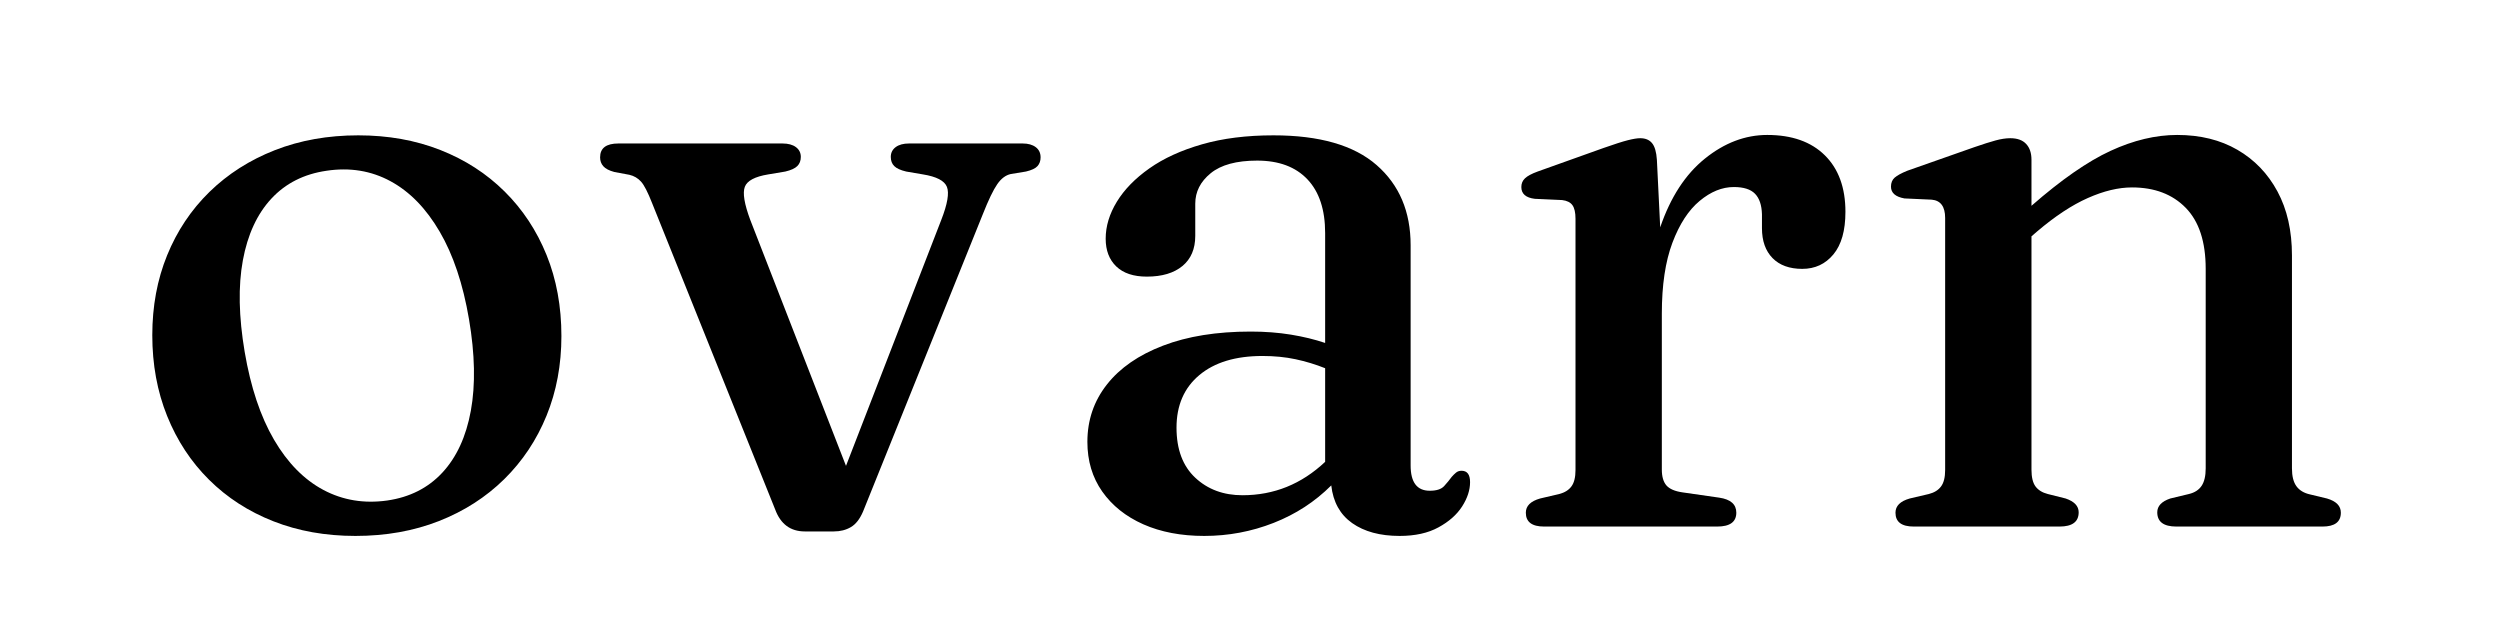
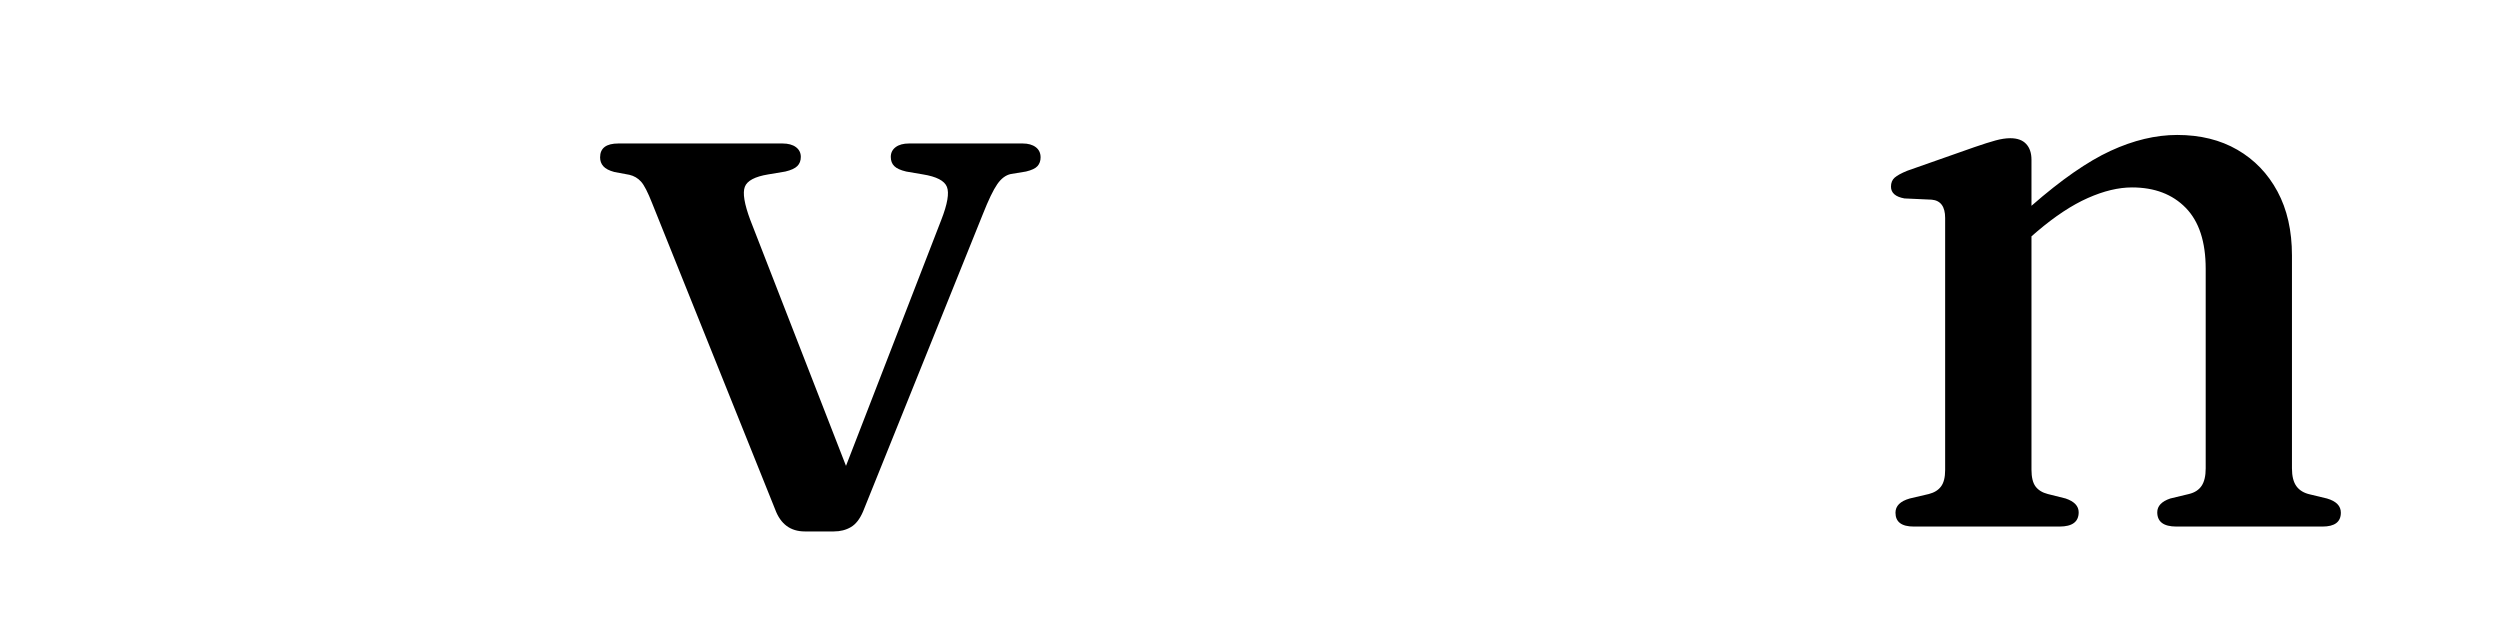
<svg xmlns="http://www.w3.org/2000/svg" width="800" zoomAndPan="magnify" viewBox="0 0 600 150" height="200" preserveAspectRatio="xMidYMid meet" version="1.0">
  <defs>
    <g />
  </defs>
  <g fill="#000000" fill-opacity="1">
    <g transform="translate(28.441, 126.373)">
      <g>
-         <path d="M 57.547 -93.891 C 64.711 -93.891 71.273 -92.719 77.234 -90.375 C 83.191 -88.031 88.336 -84.707 92.672 -80.406 C 97.004 -76.113 100.359 -71.035 102.734 -65.172 C 105.109 -59.305 106.297 -52.82 106.297 -45.719 C 106.297 -38.82 105.109 -32.457 102.734 -26.625 C 100.359 -20.789 96.973 -15.707 92.578 -11.375 C 88.18 -7.051 82.953 -3.695 76.891 -1.312 C 70.836 1.062 64.16 2.25 56.859 2.25 C 49.691 2.25 43.129 1.078 37.172 -1.266 C 31.211 -3.609 26.066 -6.93 21.734 -11.234 C 17.398 -15.535 14.047 -20.633 11.672 -26.531 C 9.297 -32.426 8.109 -38.891 8.109 -45.922 C 8.109 -52.891 9.297 -59.285 11.672 -65.109 C 14.047 -70.941 17.43 -76.008 21.828 -80.312 C 26.234 -84.613 31.461 -87.953 37.516 -90.328 C 43.578 -92.703 50.254 -93.891 57.547 -93.891 Z M 64.484 -6.25 C 69.891 -7.031 74.301 -9.258 77.719 -12.938 C 81.145 -16.625 83.426 -21.578 84.562 -27.797 C 85.695 -34.016 85.551 -41.328 84.125 -49.734 C 82.688 -58.203 80.336 -65.219 77.078 -70.781 C 73.828 -76.352 69.891 -80.391 65.266 -82.891 C 60.641 -85.398 55.523 -86.234 49.922 -85.391 C 44.516 -84.609 40.102 -82.379 36.688 -78.703 C 33.27 -75.023 30.988 -70.086 29.844 -63.891 C 28.707 -57.703 28.852 -50.379 30.281 -41.922 C 31.719 -33.453 34.062 -26.43 37.312 -20.859 C 40.57 -15.285 44.531 -11.258 49.188 -8.781 C 53.844 -6.312 58.941 -5.469 64.484 -6.25 Z M 64.484 -6.25 " />
-       </g>
+         </g>
    </g>
  </g>
  <g fill="#000000" fill-opacity="1">
    <g transform="translate(142.851, 126.373)">
      <g>
        <path d="M 57.25 1.172 L 50.312 1.172 C 46.863 1.172 44.488 -0.586 43.188 -4.109 L 13.672 -77.578 C 12.629 -80.242 11.734 -81.984 10.984 -82.797 C 10.242 -83.617 9.316 -84.16 8.203 -84.422 L 4.594 -85.094 C 3.352 -85.426 2.473 -85.883 1.953 -86.469 C 1.43 -87.051 1.172 -87.766 1.172 -88.609 C 1.172 -90.828 2.633 -91.938 5.562 -91.938 L 44.938 -91.938 C 46.312 -91.938 47.391 -91.645 48.172 -91.062 C 48.953 -90.477 49.344 -89.695 49.344 -88.719 C 49.344 -87.801 49.062 -87.066 48.5 -86.516 C 47.945 -85.961 46.988 -85.523 45.625 -85.203 L 41.531 -84.516 C 38.332 -83.992 36.457 -83 35.906 -81.531 C 35.352 -80.062 35.789 -77.41 37.219 -73.578 L 60.188 -14.562 L 83.047 -73.578 C 84.547 -77.41 85 -80.062 84.406 -81.531 C 83.82 -83 81.906 -83.992 78.656 -84.516 L 74.641 -85.203 C 73.273 -85.523 72.316 -85.961 71.766 -86.516 C 71.211 -87.066 70.938 -87.801 70.938 -88.719 C 70.938 -89.695 71.328 -90.477 72.109 -91.062 C 72.891 -91.645 73.961 -91.938 75.328 -91.938 L 102.594 -91.938 C 103.895 -91.938 104.938 -91.645 105.719 -91.062 C 106.5 -90.477 106.891 -89.66 106.891 -88.609 C 106.891 -87.766 106.645 -87.066 106.156 -86.516 C 105.664 -85.961 104.738 -85.523 103.375 -85.203 L 99.75 -84.609 C 98.52 -84.348 97.43 -83.531 96.484 -82.156 C 95.535 -80.789 94.379 -78.383 93.016 -74.938 L 64.281 -3.609 C 63.5 -1.785 62.52 -0.535 61.344 0.141 C 60.176 0.828 58.812 1.172 57.25 1.172 Z M 57.25 1.172 " />
      </g>
    </g>
  </g>
  <g fill="#000000" fill-opacity="1">
    <g transform="translate(250.91, 126.373)">
      <g>
-         <path d="M 10.062 -20.328 C 10.062 -25.535 11.625 -30.125 14.75 -34.094 C 17.875 -38.07 22.367 -41.18 28.234 -43.422 C 34.098 -45.672 41.102 -46.797 49.25 -46.797 C 52.695 -46.797 55.914 -46.551 58.906 -46.062 C 61.906 -45.57 64.645 -44.906 67.125 -44.062 L 67.125 -70.438 C 67.125 -76.039 65.707 -80.336 62.875 -83.328 C 60.039 -86.328 56.02 -87.828 50.812 -87.828 C 45.852 -87.828 42.133 -86.816 39.656 -84.797 C 37.188 -82.785 35.953 -80.348 35.953 -77.484 L 35.953 -69.766 C 35.953 -66.641 34.926 -64.227 32.875 -62.531 C 30.82 -60.832 27.973 -59.984 24.328 -59.984 C 21.141 -59.984 18.695 -60.797 17 -62.422 C 15.301 -64.055 14.453 -66.273 14.453 -69.078 C 14.453 -72.078 15.348 -75.039 17.141 -77.969 C 18.93 -80.895 21.535 -83.562 24.953 -85.969 C 28.379 -88.383 32.582 -90.305 37.562 -91.734 C 42.551 -93.172 48.27 -93.891 54.719 -93.891 C 65.789 -93.891 74.047 -91.508 79.484 -86.75 C 84.922 -82 87.641 -75.586 87.641 -67.516 L 87.641 -14.656 C 87.641 -10.613 89.172 -8.594 92.234 -8.594 C 93.859 -8.594 95.008 -8.969 95.688 -9.719 C 96.375 -10.469 96.977 -11.203 97.5 -11.922 C 97.832 -12.305 98.176 -12.645 98.531 -12.938 C 98.895 -13.238 99.336 -13.391 99.859 -13.391 C 101.223 -13.391 101.906 -12.477 101.906 -10.656 C 101.906 -8.758 101.27 -6.816 100 -4.828 C 98.727 -2.848 96.836 -1.176 94.328 0.188 C 91.828 1.562 88.719 2.25 85 2.25 C 80.312 2.25 76.516 1.223 73.609 -0.828 C 70.711 -2.879 69.039 -5.895 68.594 -9.875 C 64.676 -5.957 60.062 -2.957 54.75 -0.875 C 49.445 1.207 43.898 2.25 38.109 2.25 C 32.566 2.25 27.695 1.32 23.5 -0.531 C 19.301 -2.395 16.008 -5.02 13.625 -8.406 C 11.25 -11.789 10.062 -15.766 10.062 -20.328 Z M 31.453 -23.734 C 31.453 -18.523 32.953 -14.52 35.953 -11.719 C 38.953 -8.914 42.727 -7.516 47.281 -7.516 C 54.844 -7.516 61.457 -10.188 67.125 -15.531 L 67.125 -38 C 64.844 -38.914 62.477 -39.633 60.031 -40.156 C 57.594 -40.676 54.941 -40.938 52.078 -40.938 C 45.629 -40.938 40.578 -39.406 36.922 -36.344 C 33.273 -33.281 31.453 -29.078 31.453 -23.734 Z M 31.453 -23.734 " />
-       </g>
+         </g>
    </g>
  </g>
  <g fill="#000000" fill-opacity="1">
    <g transform="translate(357.309, 126.373)">
      <g>
-         <path d="M 40.344 -88.031 L 41.141 -71.812 C 43.609 -79.039 47.188 -84.539 51.875 -88.312 C 56.57 -92.094 61.555 -93.984 66.828 -93.984 C 72.754 -93.984 77.363 -92.352 80.656 -89.094 C 83.945 -85.844 85.594 -81.32 85.594 -75.531 C 85.594 -71.031 84.629 -67.625 82.703 -65.312 C 80.785 -63 78.297 -61.844 75.234 -61.844 C 72.172 -61.844 69.789 -62.707 68.094 -64.438 C 66.406 -66.164 65.562 -68.555 65.562 -71.609 L 65.562 -74.938 C 65.5 -77.156 64.941 -78.801 63.891 -79.875 C 62.848 -80.945 61.156 -81.484 58.812 -81.484 C 56.008 -81.484 53.273 -80.375 50.609 -78.156 C 47.941 -75.945 45.758 -72.594 44.062 -68.094 C 42.375 -63.602 41.531 -57.938 41.531 -51.094 L 41.531 -13.672 C 41.531 -11.984 41.898 -10.711 42.641 -9.859 C 43.391 -9.016 44.676 -8.461 46.5 -8.203 L 55.297 -6.938 C 58.035 -6.539 59.406 -5.336 59.406 -3.328 C 59.406 -1.109 57.875 0 54.812 0 L 13.281 0 C 10.352 0 8.891 -1.109 8.891 -3.328 C 8.891 -4.953 10.031 -6.086 12.312 -6.734 L 16.906 -7.812 C 18.207 -8.145 19.18 -8.75 19.828 -9.625 C 20.484 -10.5 20.812 -11.816 20.812 -13.578 L 20.812 -73.859 C 20.812 -75.359 20.566 -76.445 20.078 -77.125 C 19.586 -77.812 18.758 -78.223 17.594 -78.359 L 11.047 -78.656 C 8.891 -78.914 7.812 -79.859 7.812 -81.484 C 7.812 -82.328 8.102 -83.023 8.688 -83.578 C 9.281 -84.141 10.289 -84.68 11.719 -85.203 L 27.547 -90.859 C 30.148 -91.773 32.086 -92.395 33.359 -92.719 C 34.629 -93.039 35.625 -93.203 36.344 -93.203 C 37.582 -93.203 38.523 -92.812 39.172 -92.031 C 39.828 -91.25 40.219 -89.914 40.344 -88.031 Z M 40.344 -88.031 " />
-       </g>
+         </g>
    </g>
  </g>
  <g fill="#000000" fill-opacity="1">
    <g transform="translate(446.023, 126.373)">
      <g>
        <path d="M 41.531 -88.031 L 41.531 -76.984 C 48.688 -83.242 55.016 -87.641 60.516 -90.172 C 66.023 -92.711 71.352 -93.984 76.5 -93.984 C 82.039 -93.984 86.859 -92.797 90.953 -90.422 C 95.055 -88.047 98.266 -84.707 100.578 -80.406 C 102.891 -76.113 104.047 -71.004 104.047 -65.078 L 104.047 -13.969 C 104.047 -12.082 104.406 -10.648 105.125 -9.672 C 105.844 -8.691 106.922 -8.039 108.359 -7.719 L 112.453 -6.734 C 114.672 -6.086 115.781 -4.953 115.781 -3.328 C 115.781 -1.109 114.312 0 111.375 0 L 76.312 0 C 73.25 0 71.719 -1.141 71.719 -3.422 C 71.719 -4.922 72.758 -6.023 74.844 -6.734 L 79.328 -7.812 C 80.703 -8.145 81.711 -8.797 82.359 -9.766 C 83.016 -10.742 83.344 -12.145 83.344 -13.969 L 83.344 -61.844 C 83.344 -68.352 81.742 -73.238 78.547 -76.5 C 75.359 -79.758 71.062 -81.391 65.656 -81.391 C 62.395 -81.391 58.859 -80.539 55.047 -78.844 C 51.242 -77.156 47.191 -74.484 42.891 -70.828 L 41.531 -69.656 L 41.531 -13.672 C 41.531 -11.848 41.852 -10.5 42.5 -9.625 C 43.156 -8.75 44.133 -8.145 45.438 -7.812 L 49.734 -6.734 C 51.816 -6.023 52.859 -4.922 52.859 -3.422 C 52.859 -1.141 51.328 0 48.266 0 L 13.281 0 C 10.352 0 8.891 -1.109 8.891 -3.328 C 8.891 -4.953 10.031 -6.086 12.312 -6.734 L 16.906 -7.812 C 18.207 -8.145 19.18 -8.75 19.828 -9.625 C 20.484 -10.5 20.812 -11.816 20.812 -13.578 L 20.812 -74.062 C 20.812 -76.789 19.738 -78.254 17.594 -78.453 L 11.047 -78.75 C 8.891 -79.133 7.812 -80.078 7.812 -81.578 C 7.812 -82.492 8.102 -83.211 8.688 -83.734 C 9.281 -84.254 10.289 -84.805 11.719 -85.391 L 27.844 -91.062 C 29.926 -91.781 31.617 -92.316 32.922 -92.672 C 34.223 -93.023 35.395 -93.203 36.438 -93.203 C 38.133 -93.203 39.406 -92.742 40.25 -91.828 C 41.102 -90.922 41.531 -89.656 41.531 -88.031 Z M 41.531 -88.031 " />
      </g>
    </g>
  </g>
</svg>